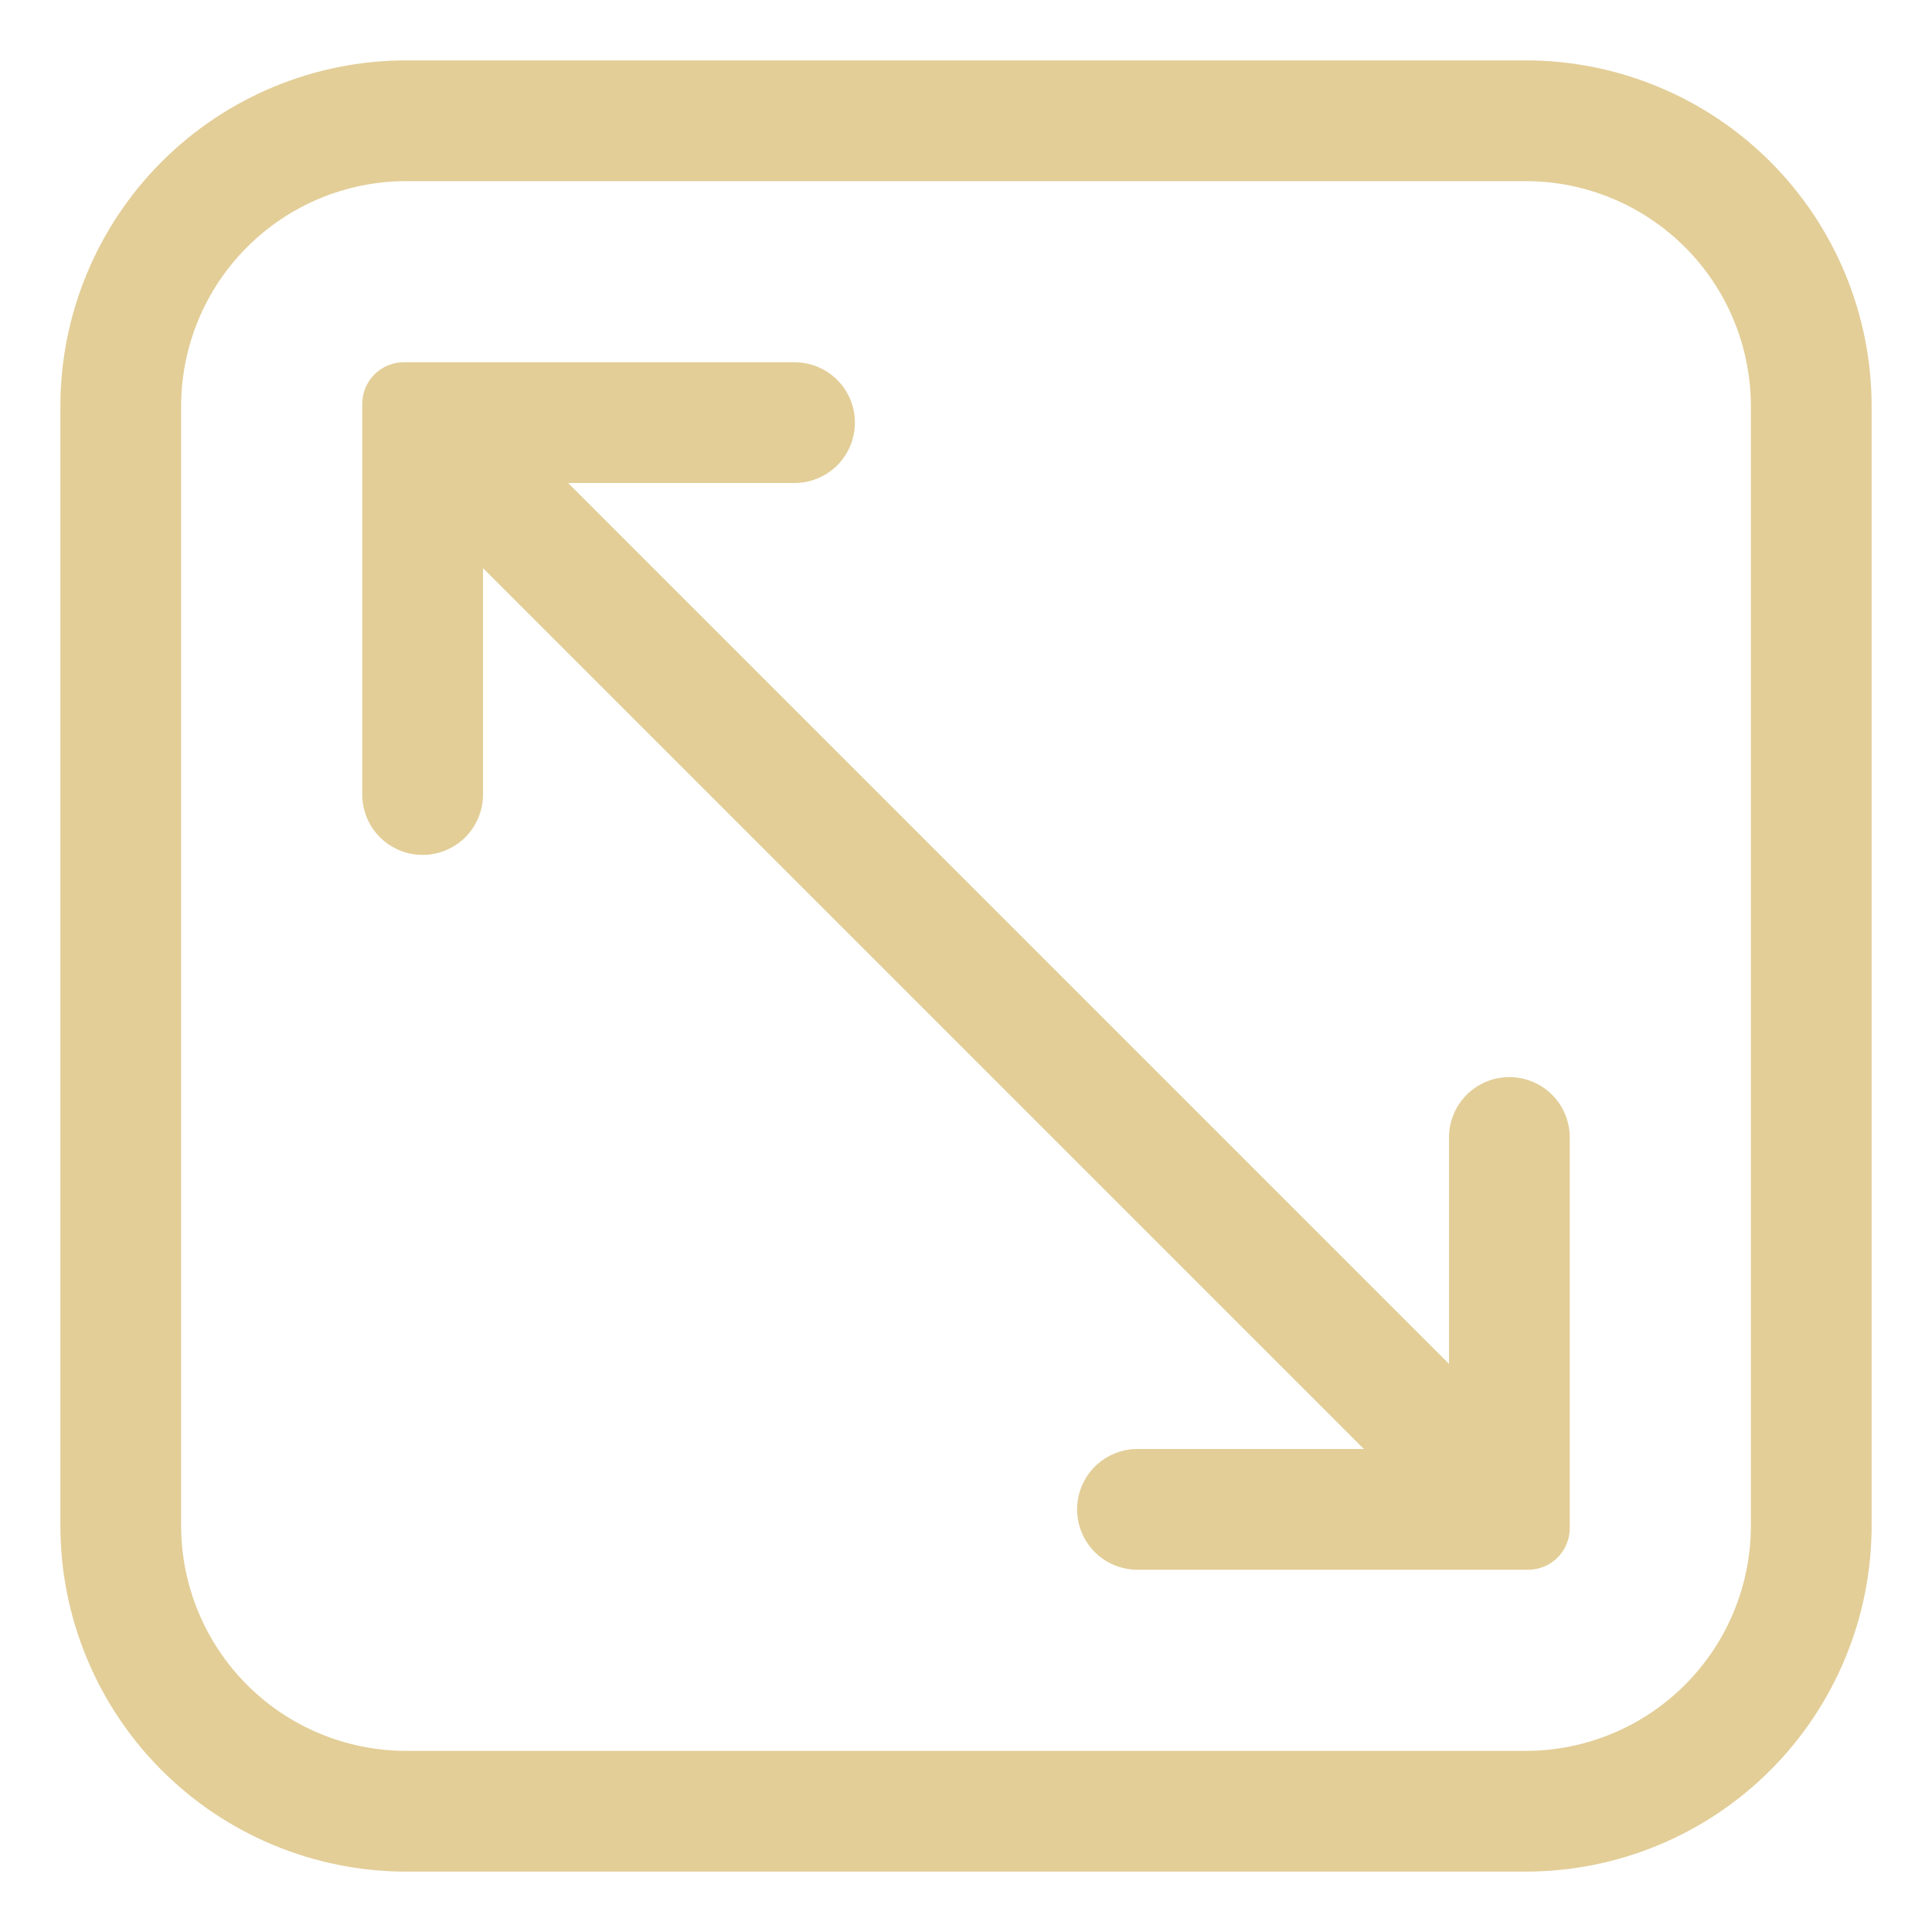
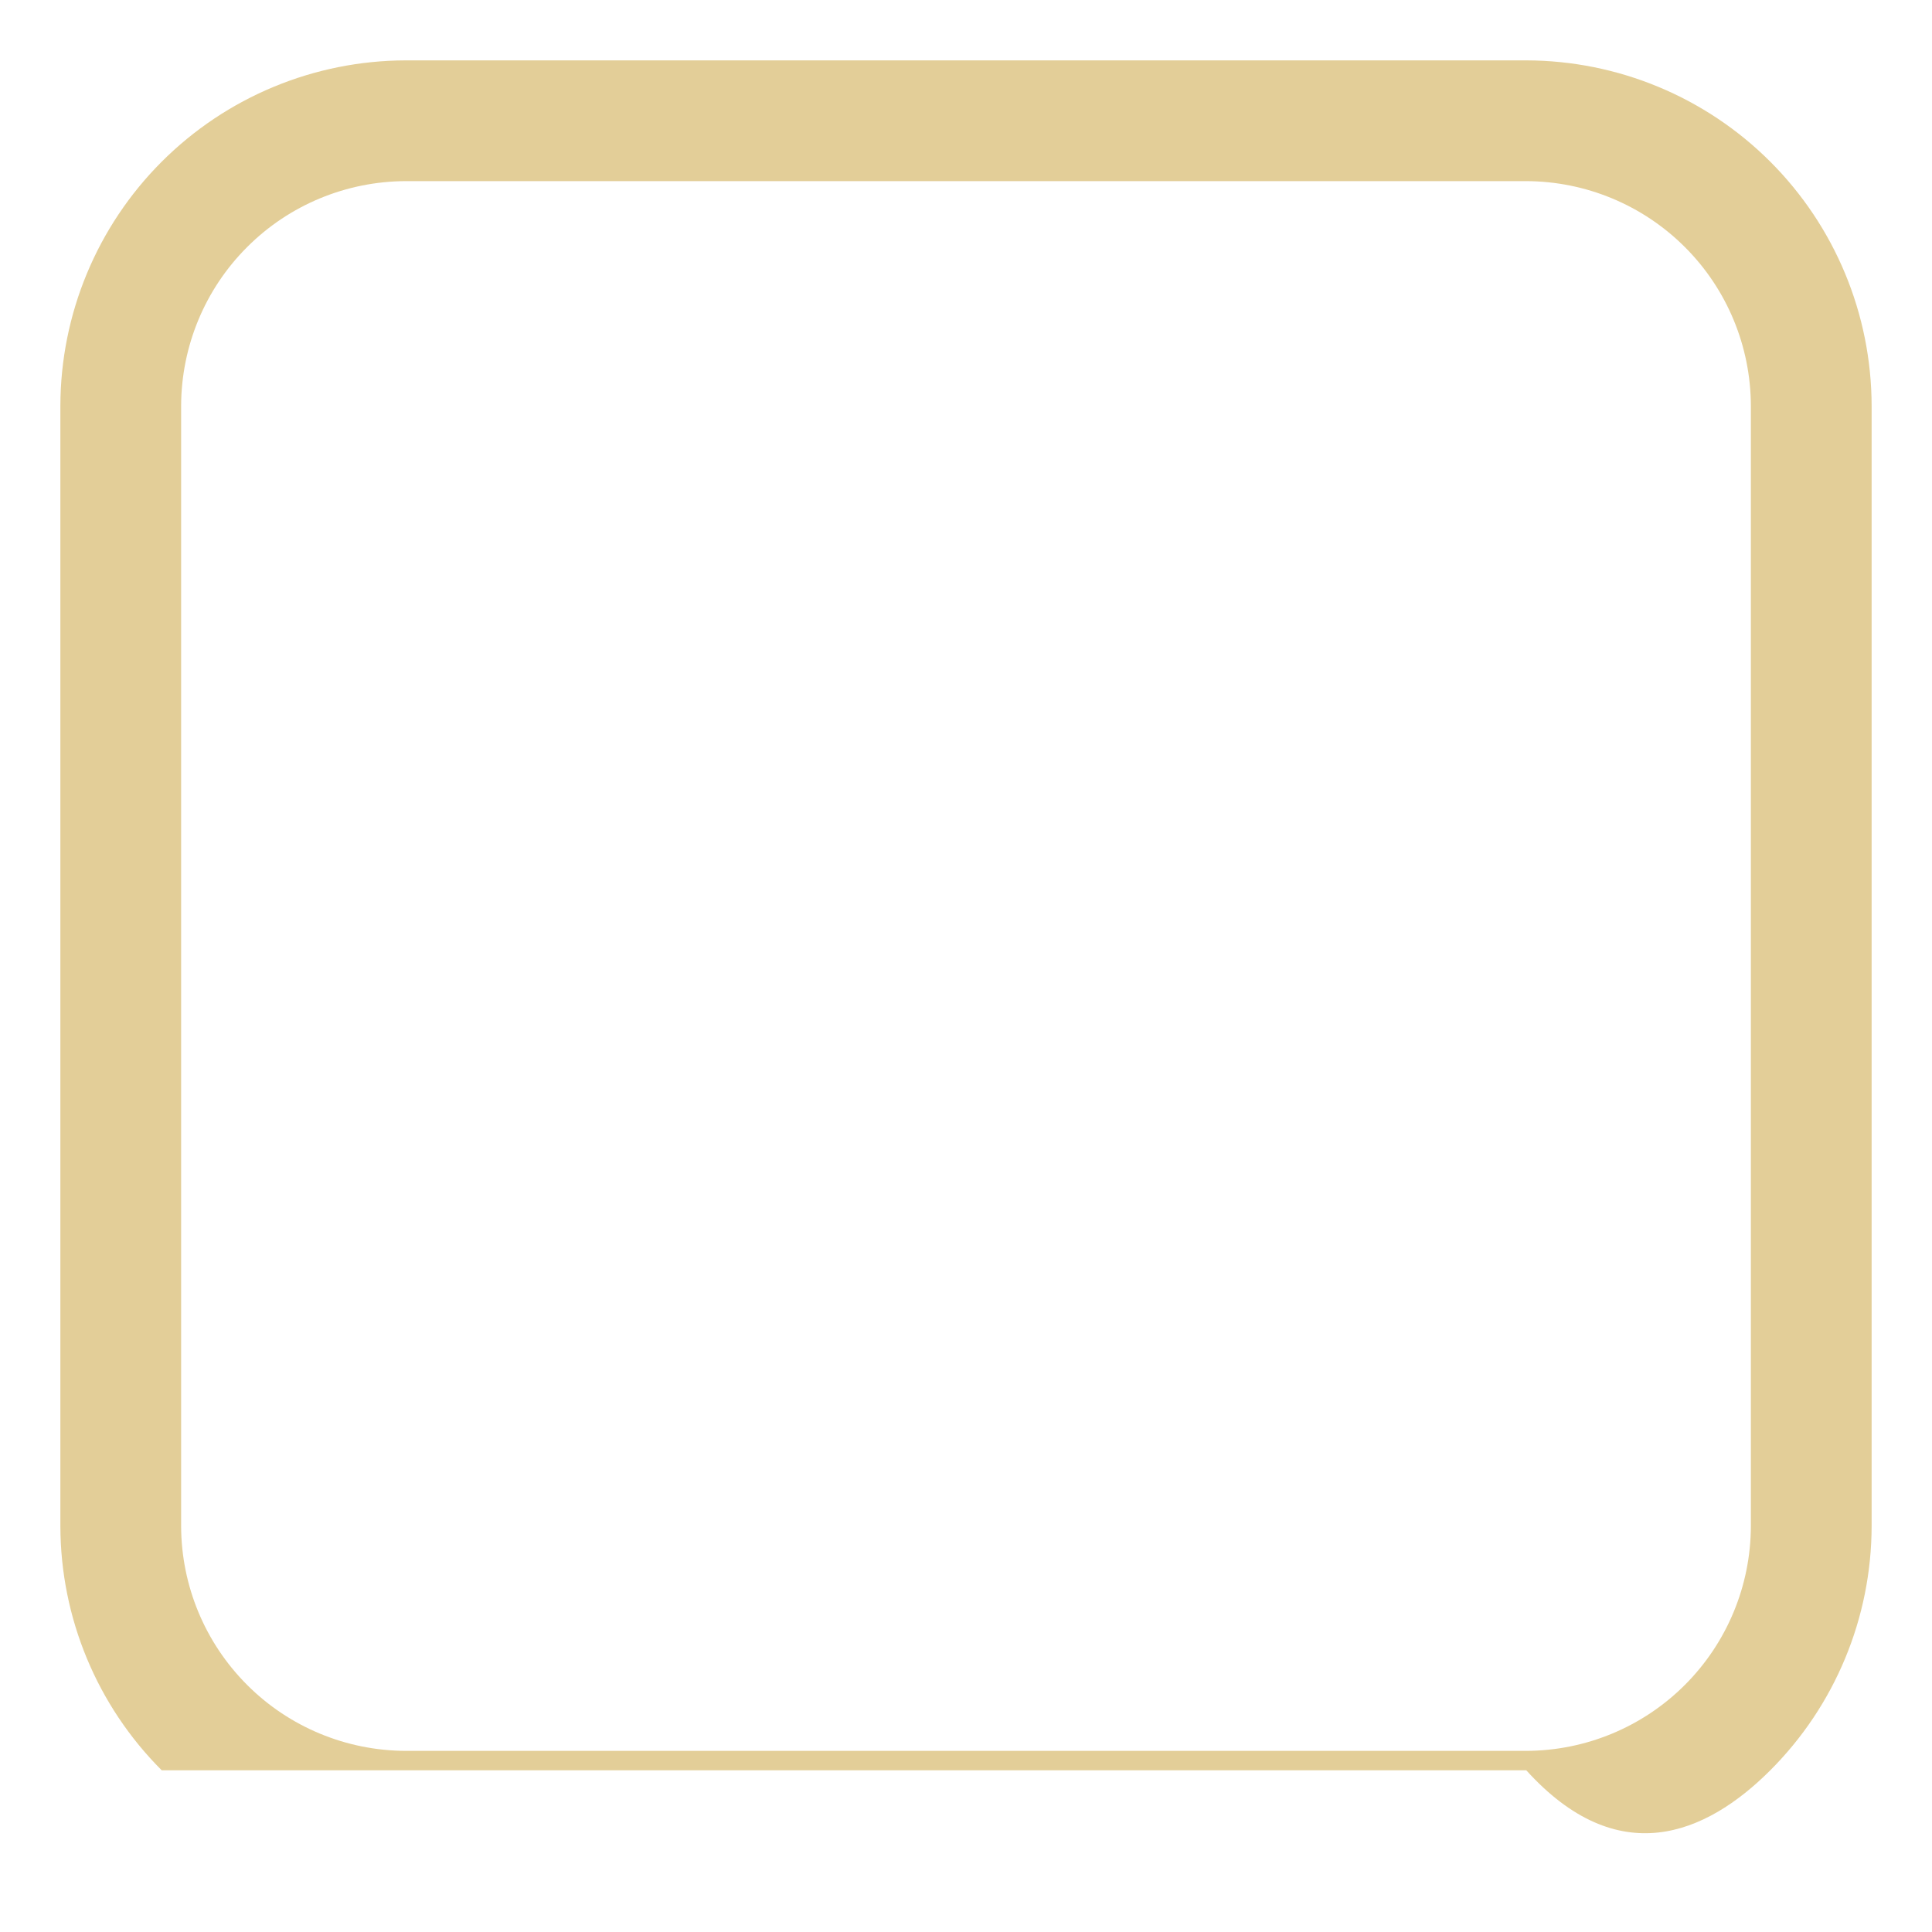
<svg xmlns="http://www.w3.org/2000/svg" width="20" height="20" viewBox="0 0 20 20" fill="none">
-   <path d="M15.8 0.625H4.2C3.252 0.627 2.344 1.004 1.674 1.674C1.004 2.344 0.627 3.252 0.625 4.2V15.8C0.627 16.748 1.004 17.656 1.674 18.326C2.344 18.996 3.252 19.373 4.2 19.375H15.8C16.748 19.373 17.656 18.996 18.326 18.326C18.996 17.656 19.373 16.748 19.375 15.8V4.2C19.373 3.252 18.996 2.344 18.326 1.674C17.656 1.004 16.748 0.627 15.8 0.625ZM18.125 15.8C18.123 16.416 17.878 17.006 17.442 17.442C17.006 17.878 16.416 18.123 15.8 18.125H4.2C3.584 18.123 2.993 17.878 2.558 17.442C2.122 17.006 1.877 16.416 1.875 15.8V4.2C1.877 3.584 2.122 2.993 2.558 2.558C2.993 2.122 3.584 1.877 4.2 1.875H15.8C16.416 1.877 17.006 2.122 17.442 2.558C17.878 2.993 18.123 3.584 18.125 4.2V15.8Z" fill="#E3CE98" />
-   <path d="M15.625 11.15C15.459 11.15 15.3 11.216 15.183 11.333C15.066 11.45 15 11.609 15 11.775V14.119L5.881 5H8.225C8.391 5 8.55 4.934 8.667 4.817C8.784 4.7 8.85 4.541 8.85 4.375C8.85 4.209 8.784 4.05 8.667 3.933C8.55 3.816 8.391 3.75 8.225 3.75H4.181C4.067 3.75 3.957 3.795 3.876 3.876C3.795 3.957 3.75 4.067 3.75 4.181V8.225C3.75 8.391 3.816 8.55 3.933 8.667C4.05 8.784 4.209 8.85 4.375 8.85C4.541 8.85 4.7 8.784 4.817 8.667C4.934 8.55 5 8.391 5 8.225V5.881L14.119 15H11.775C11.609 15 11.45 15.066 11.333 15.183C11.216 15.3 11.15 15.459 11.15 15.625C11.15 15.791 11.216 15.95 11.333 16.067C11.45 16.184 11.609 16.25 11.775 16.25H15.819C15.933 16.25 16.043 16.205 16.124 16.124C16.205 16.043 16.25 15.933 16.25 15.819V11.775C16.25 11.609 16.184 11.45 16.067 11.333C15.95 11.216 15.791 11.15 15.625 11.15Z" fill="#E3CE98" />
+   <path d="M15.8 0.625H4.2C3.252 0.627 2.344 1.004 1.674 1.674C1.004 2.344 0.627 3.252 0.625 4.2V15.8C0.627 16.748 1.004 17.656 1.674 18.326H15.8C16.748 19.373 17.656 18.996 18.326 18.326C18.996 17.656 19.373 16.748 19.375 15.8V4.2C19.373 3.252 18.996 2.344 18.326 1.674C17.656 1.004 16.748 0.627 15.8 0.625ZM18.125 15.8C18.123 16.416 17.878 17.006 17.442 17.442C17.006 17.878 16.416 18.123 15.8 18.125H4.2C3.584 18.123 2.993 17.878 2.558 17.442C2.122 17.006 1.877 16.416 1.875 15.8V4.2C1.877 3.584 2.122 2.993 2.558 2.558C2.993 2.122 3.584 1.877 4.2 1.875H15.8C16.416 1.877 17.006 2.122 17.442 2.558C17.878 2.993 18.123 3.584 18.125 4.2V15.8Z" fill="#E3CE98" />
</svg>